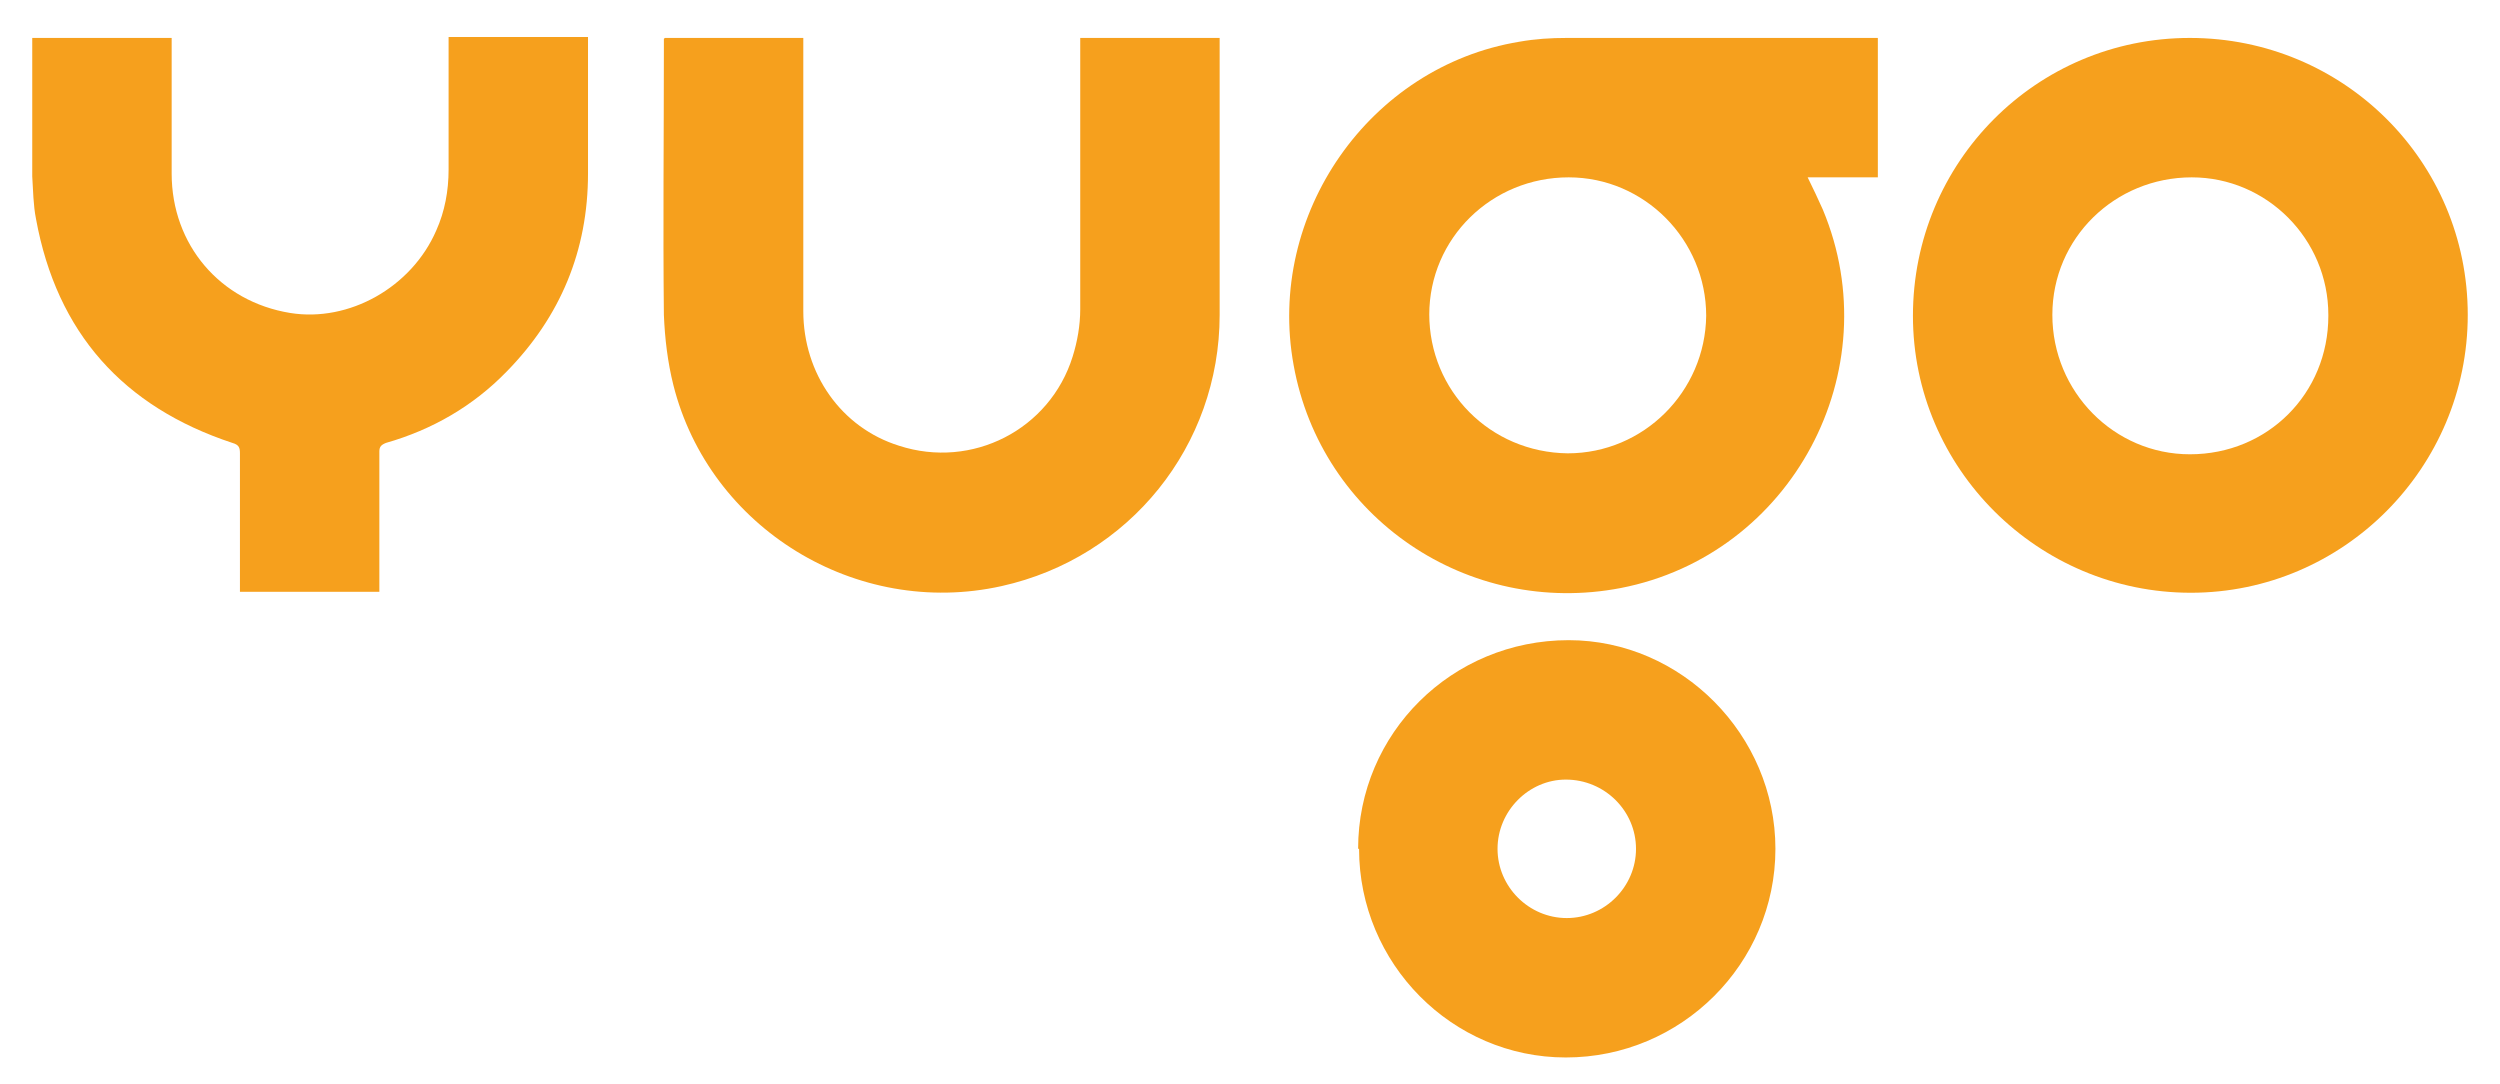
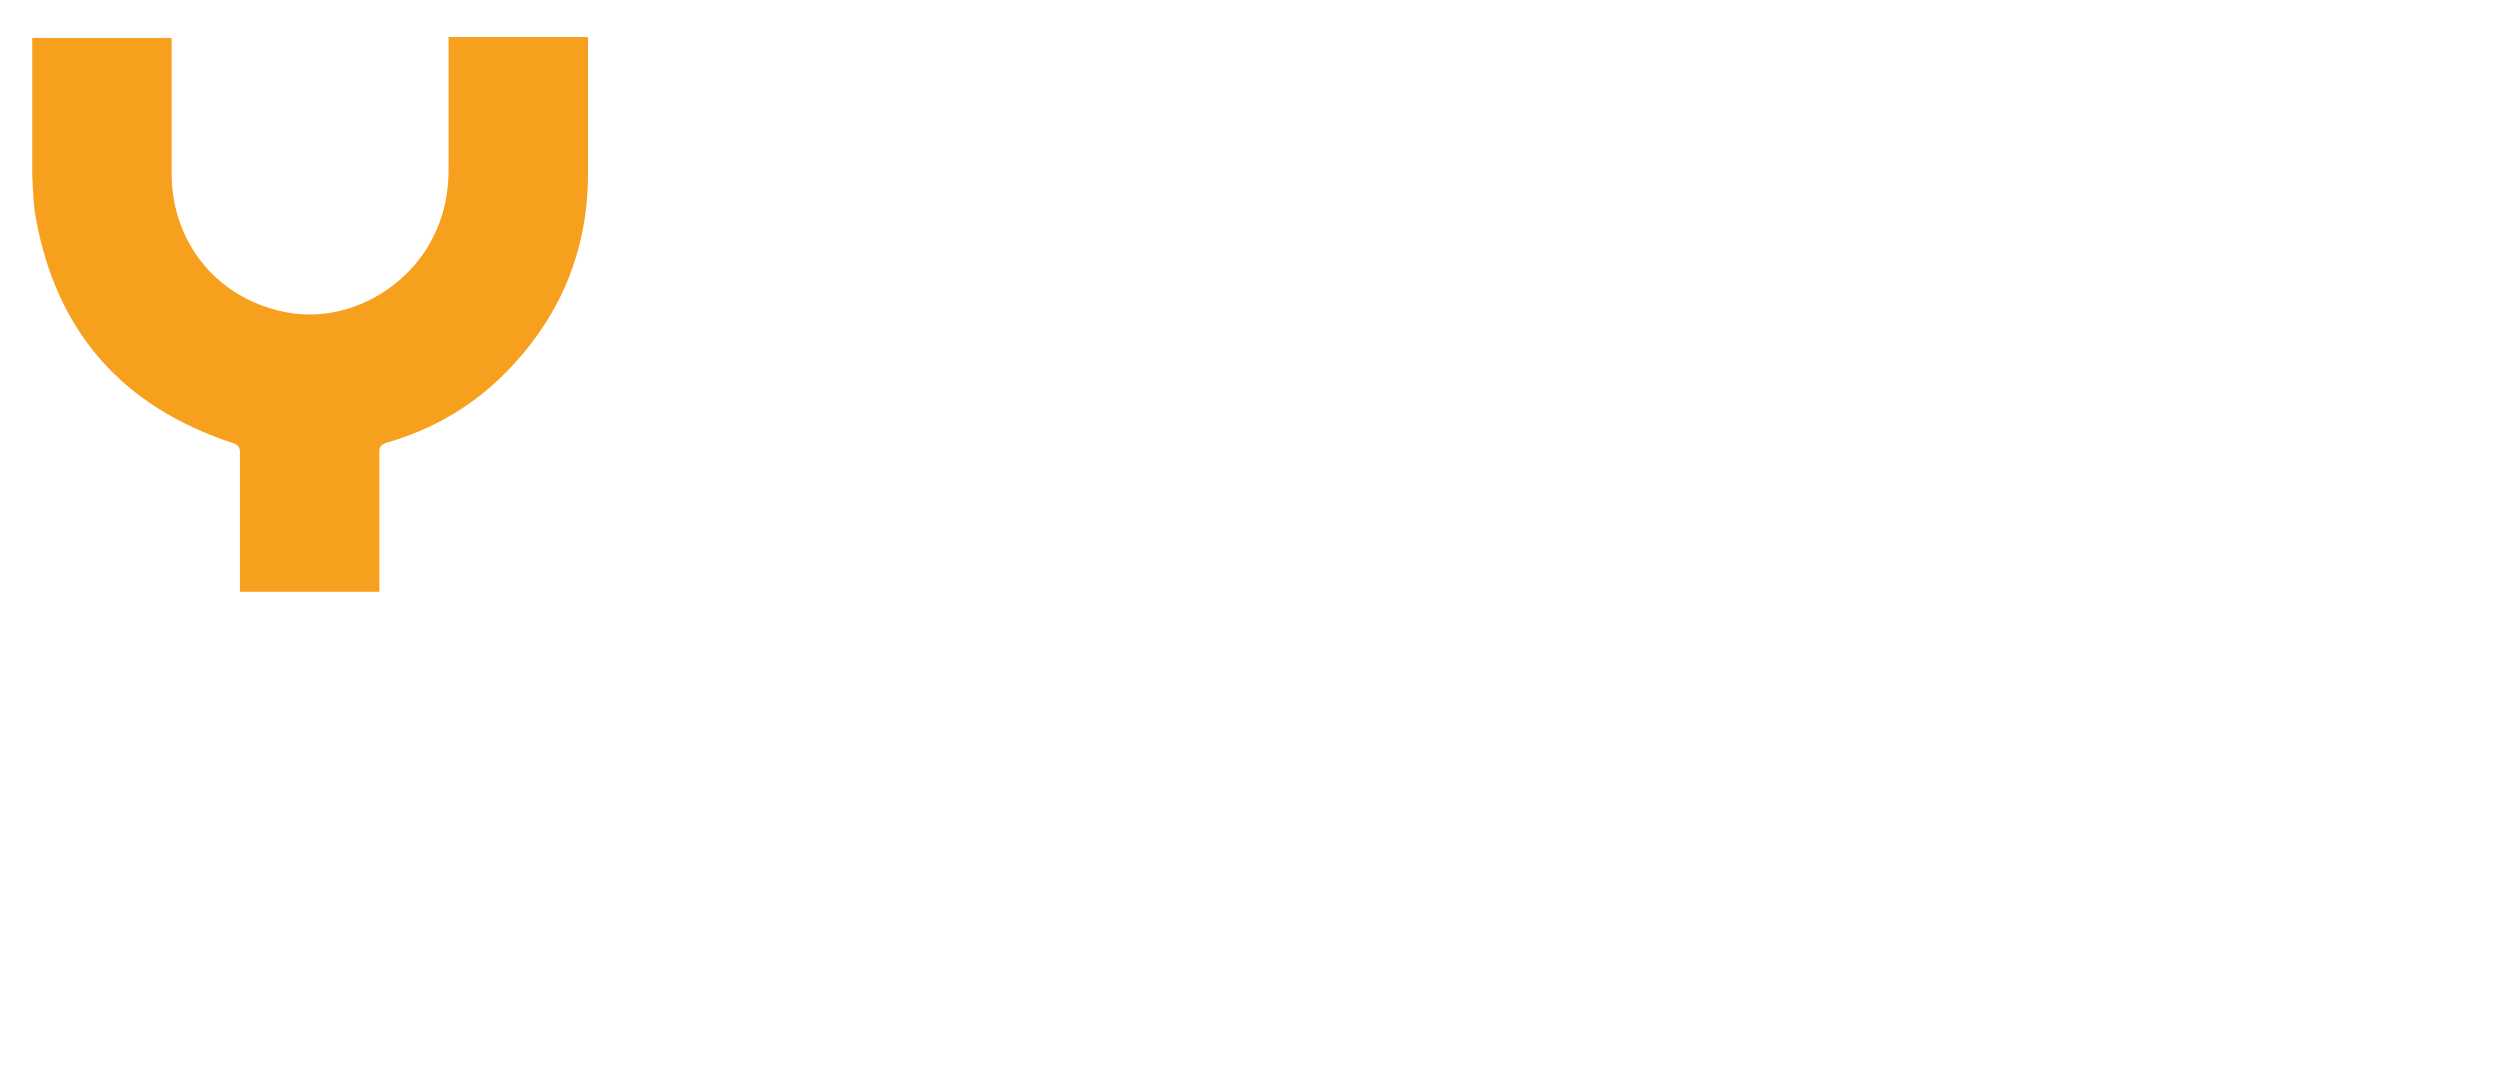
<svg xmlns="http://www.w3.org/2000/svg" id="Layer_1" data-name="Layer 1" version="1.1" viewBox="0 0 263.6 114.3">
  <defs>
    <style>
      .cls-1 {
        fill: #f6a01d;
        stroke-width: 0px;
      }
    </style>
  </defs>
-   <path class="cls-1" d="M198,4v14.7h-7.4c.6,1.2,1.1,2.3,1.6,3.4,7.1,17-3.3,36.4-21.3,39.9-16.1,3.1-31.6-7.4-34.5-23.5-2.9-15.9,8-31.5,23.8-34.1,1.7-.3,3.3-.4,5-.4,10.6,0,21.2,0,31.9,0,.3,0,.6,0,.9,0ZM150.7,33.1c0,8.1,6.4,14.6,14.6,14.7,8,0,14.5-6.5,14.6-14.5,0-8-6.5-14.6-14.5-14.6-8.1,0-14.7,6.4-14.7,14.5Z" />
-   <path class="cls-1" d="M260.2,33.2c0,16.1-13.1,29.3-29.2,29.3-16.1,0-29.3-13.1-29.3-29.2,0-16.2,13-29.3,29.2-29.3,16.2,0,29.3,13,29.3,29.2ZM245.5,33.2c0-8-6.5-14.5-14.4-14.5-8.1,0-14.7,6.4-14.7,14.5,0,8.1,6.5,14.7,14.5,14.7,8.2,0,14.6-6.4,14.6-14.6Z" />
-   <path class="cls-1" d="M70.1,4h14.6c0,.3,0,.6,0,.9,0,9.3,0,18.6,0,27.9,0,6.6,4,12.3,10.1,14.2,7.7,2.5,15.9-1.7,18.3-9.4.5-1.6.8-3.3.8-5,0-9.2,0-18.4,0-27.6v-1h14.7c0,.3,0,.6,0,.9,0,9.4,0,18.8,0,28.3,0,13.8-9.5,25.6-23,28.6-15.3,3.4-30.8-6.1-34.6-21.2-.6-2.4-.9-4.9-1-7.4-.1-9.4,0-18.9,0-28.3,0-.2,0-.5,0-.8Z" />
  <path class="cls-1" d="M3.4,4h14.7c0,.4,0,.7,0,1,0,4.4,0,8.9,0,13.3,0,7.5,5.1,13.5,12.5,14.7,6.2,1,12.8-2.7,15.4-8.7.9-2,1.3-4.2,1.3-6.4,0-4.3,0-8.6,0-12.9,0-.3,0-.7,0-1.1h14.7c0,.3,0,.6,0,.9,0,4.5,0,9,0,13.5,0,8.1-2.9,15.1-8.6,20.9-3.5,3.6-7.8,6.1-12.7,7.5-.5.2-.7.4-.7.9,0,4.6,0,9.1,0,13.7,0,.3,0,.7,0,1.1h-14.7c0-.3,0-.6,0-.9,0-4.6,0-9.1,0-13.7,0-.6-.1-.9-.8-1.1-11.5-3.8-18.5-11.6-20.7-23.6-.3-1.5-.3-3-.4-4.5,0-4.6,0-9.1,0-13.7,0-.3,0-.5,0-.9Z" />
-   <path class="cls-1" d="M143.2,89.5c0-12.2,9.9-22,22.2-22,11.9,0,21.8,10,21.8,22,0,12.1-9.9,22-22.1,22-12,0-21.8-9.9-21.8-22ZM157.9,89.5c0,4,3.3,7.3,7.3,7.3,4,0,7.3-3.3,7.3-7.3,0-4-3.3-7.3-7.4-7.3-3.9,0-7.2,3.3-7.2,7.3Z" />
</svg>